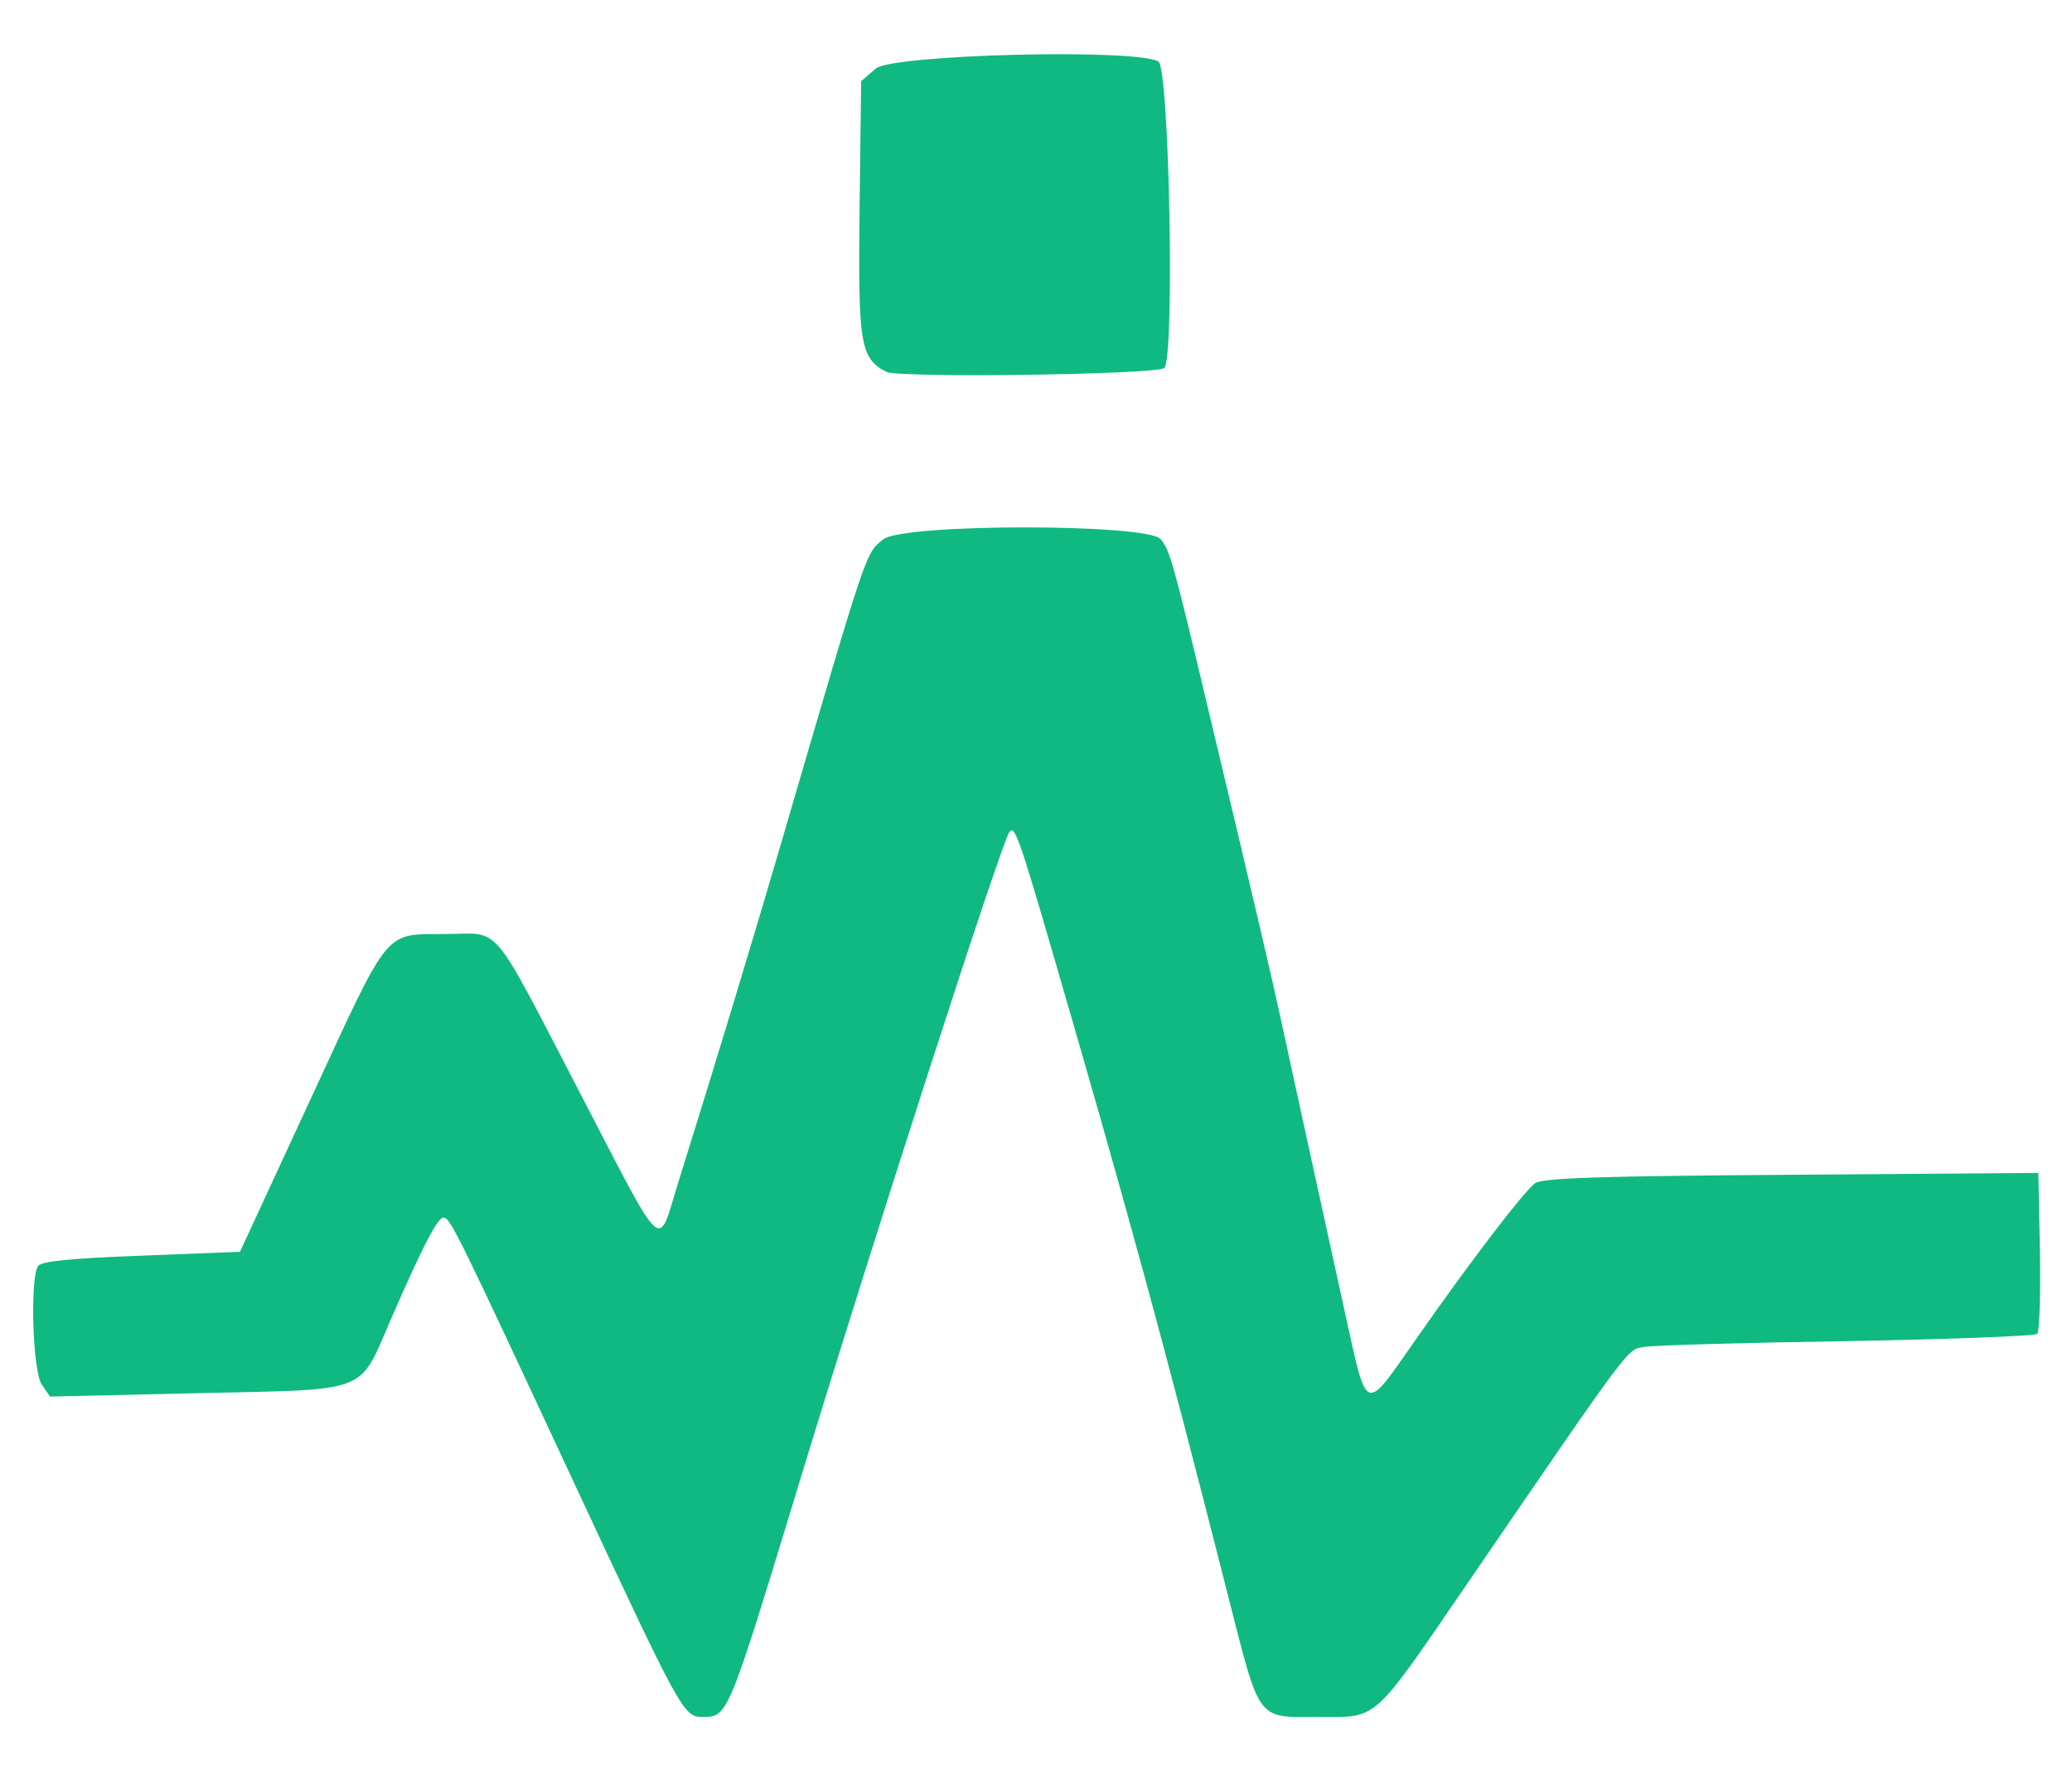
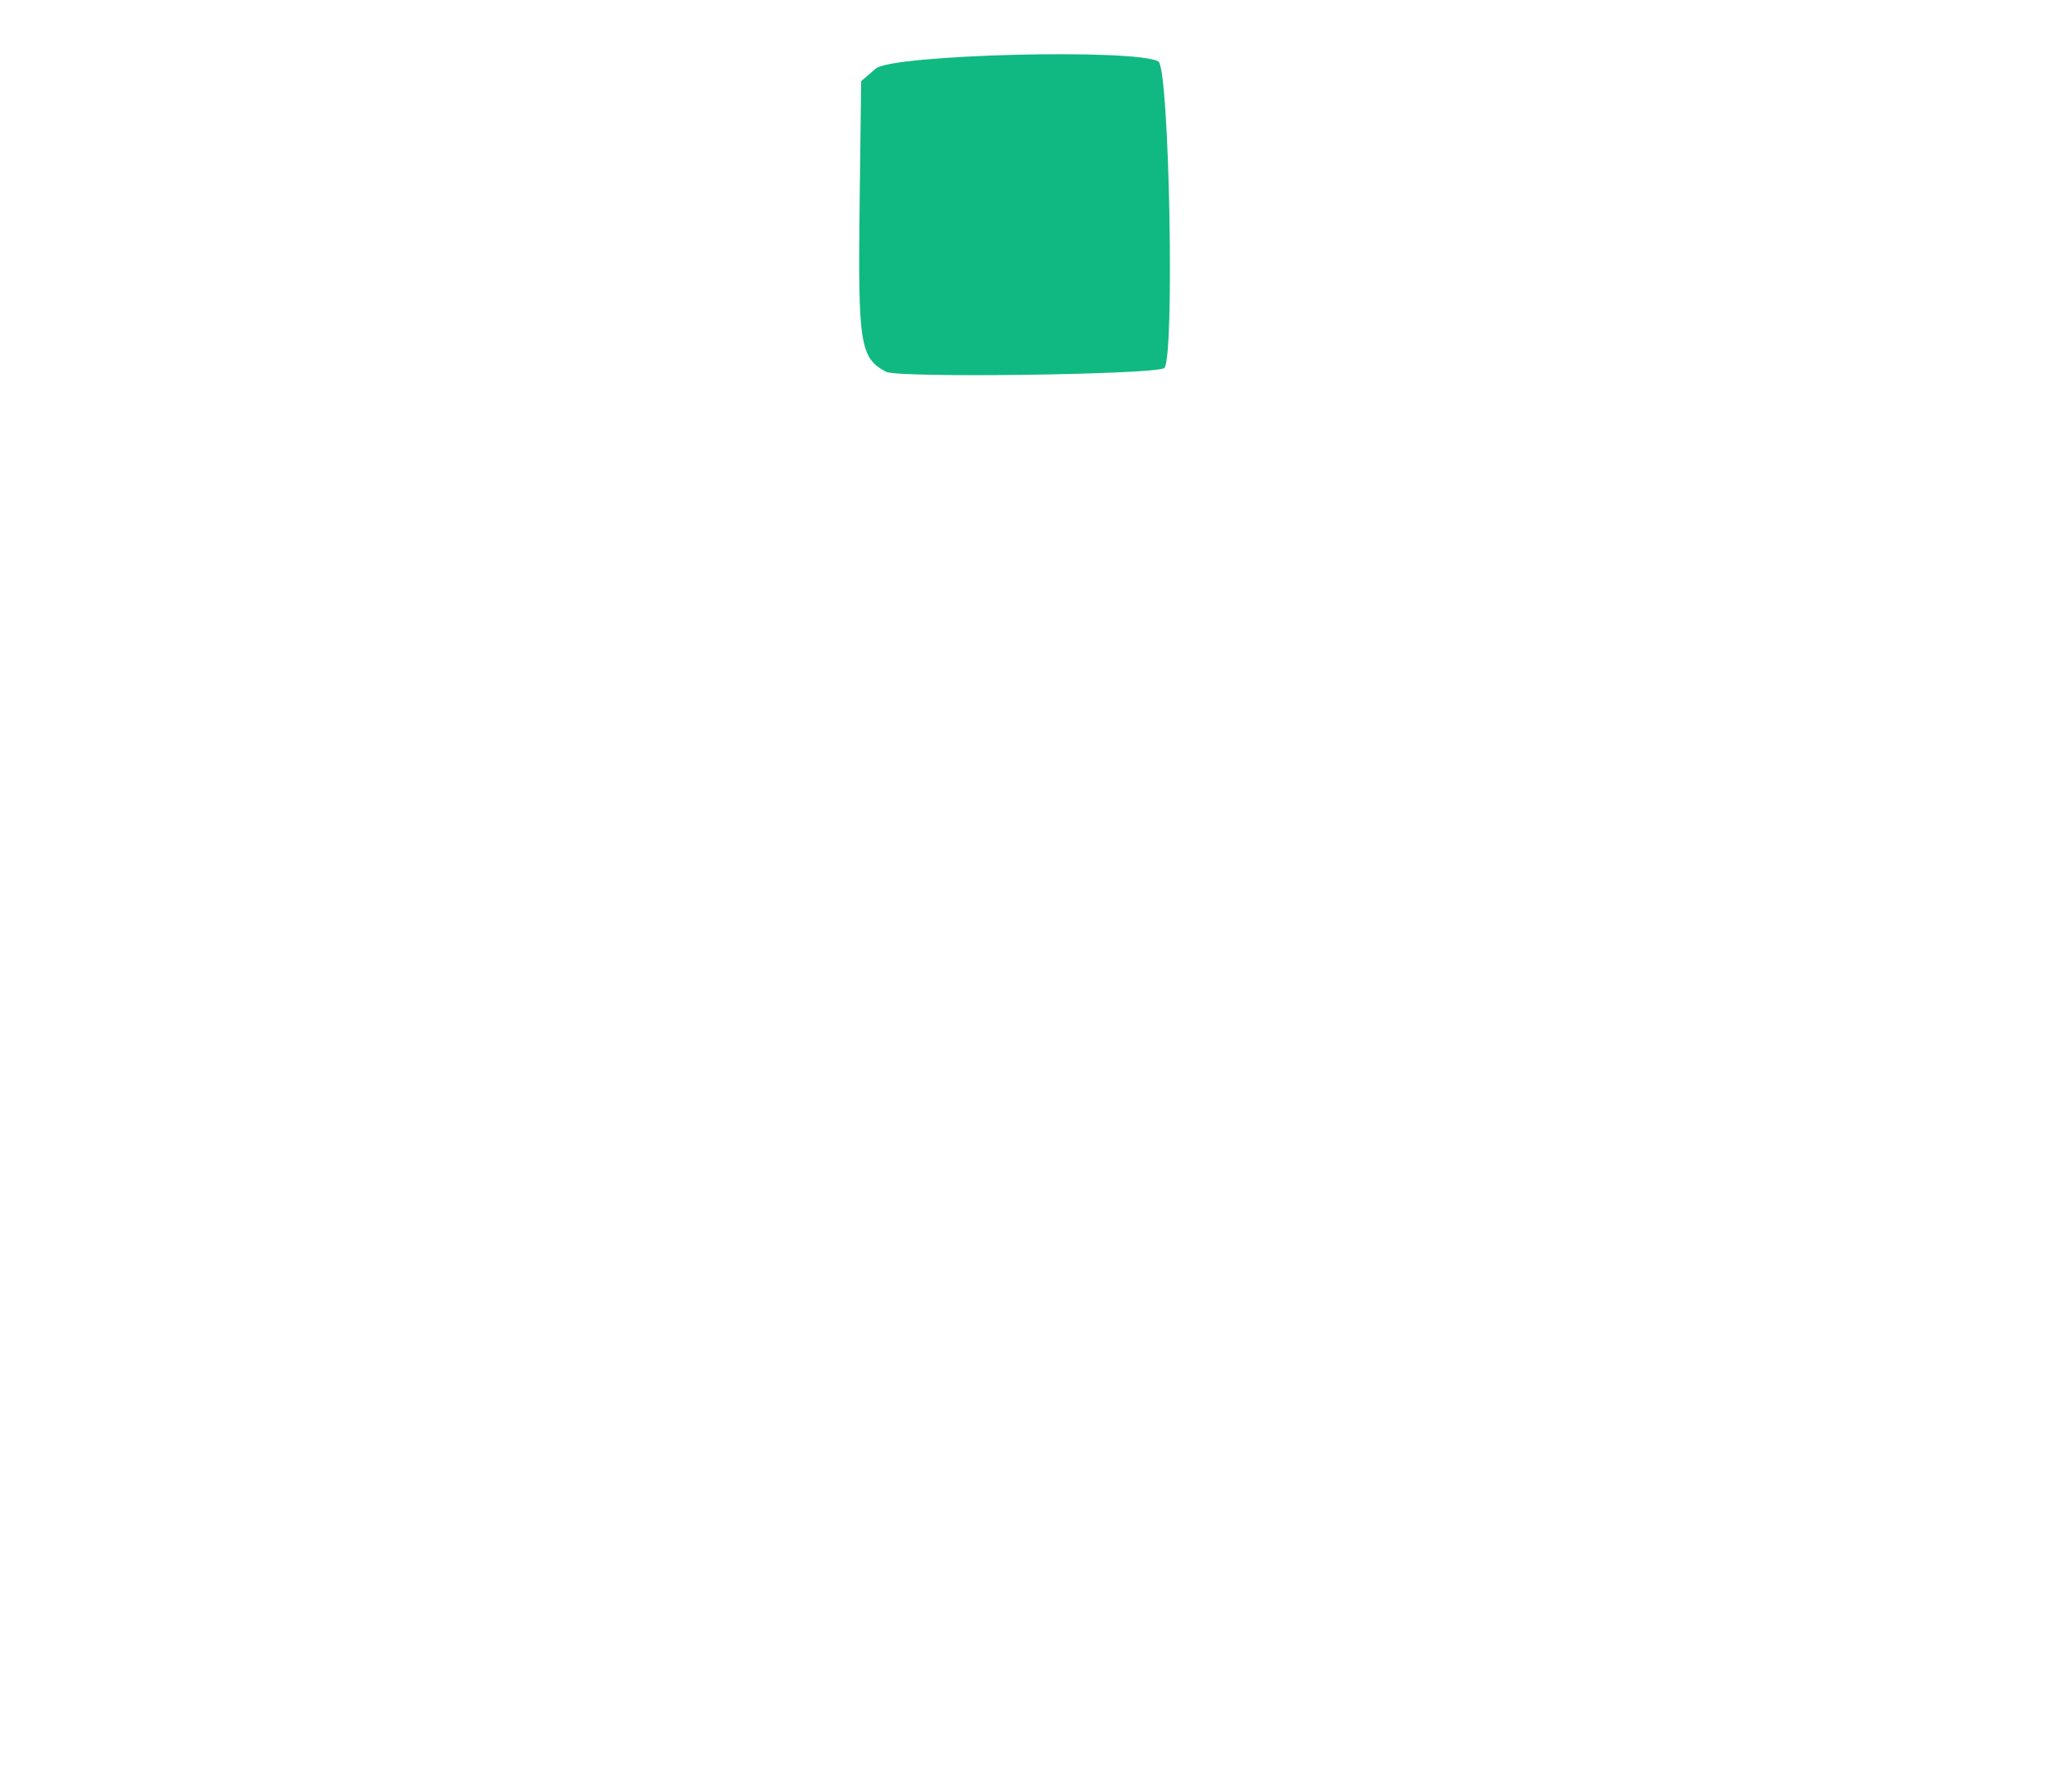
<svg xmlns="http://www.w3.org/2000/svg" preserveAspectRatio="xMidYMid meet" viewBox="28.634 36.366 394.27 339.416" version="1.0" style="max-height: 500px" width="394.27" height="339.416">
  <g stroke="none" fill="#10b981" transform="translate(0,551) scale(0.05,-0.05)">
    <path d="M3906 10032 l-56 -48 -6 -481 c-6 -519 2 -573 101 -625 44 -24 1018 -11 1058 14 41 25 20 1145 -22 1167 -92 50 -1013 26 -1075 -27z" />
-     <path d="M3935 8241 c-69 -55 -58 -22 -385 -1141 -107 -367 -256 -859 -396 -1306 -81 -260 -45 -293 -377 346 -342 657 -295 600 -505 599 -241 -3 -210 36 -514 -621 l-272 -588 -377 -15 c-269 -10 -381 -21 -392 -40 -31 -49 -20 -402 15 -451 l31 -45 564 13 c662 15 608 -6 735 285 118 271 176 383 198 383 26 0 50 -49 493 -1000 409 -877 421 -900 492 -900 99 1 95 -9 372 900 288 945 761 2408 796 2465 20 33 36 -11 174 -485 282 -970 408 -1431 652 -2390 133 -521 110 -490 361 -490 218 0 195 -21 555 505 634 926 609 892 675 903 33 6 380 16 770 22 391 7 717 19 726 28 8 8 13 149 10 314 l-6 298 -939 -7 c-722 -5 -947 -12 -976 -32 -40 -28 -247 -298 -446 -583 -209 -298 -190 -306 -281 105 -98 446 -204 931 -242 1107 -30 139 -94 416 -279 1190 -128 539 -143 593 -178 632 -55 59 -978 59 -1054 -1z" />
  </g>
</svg>